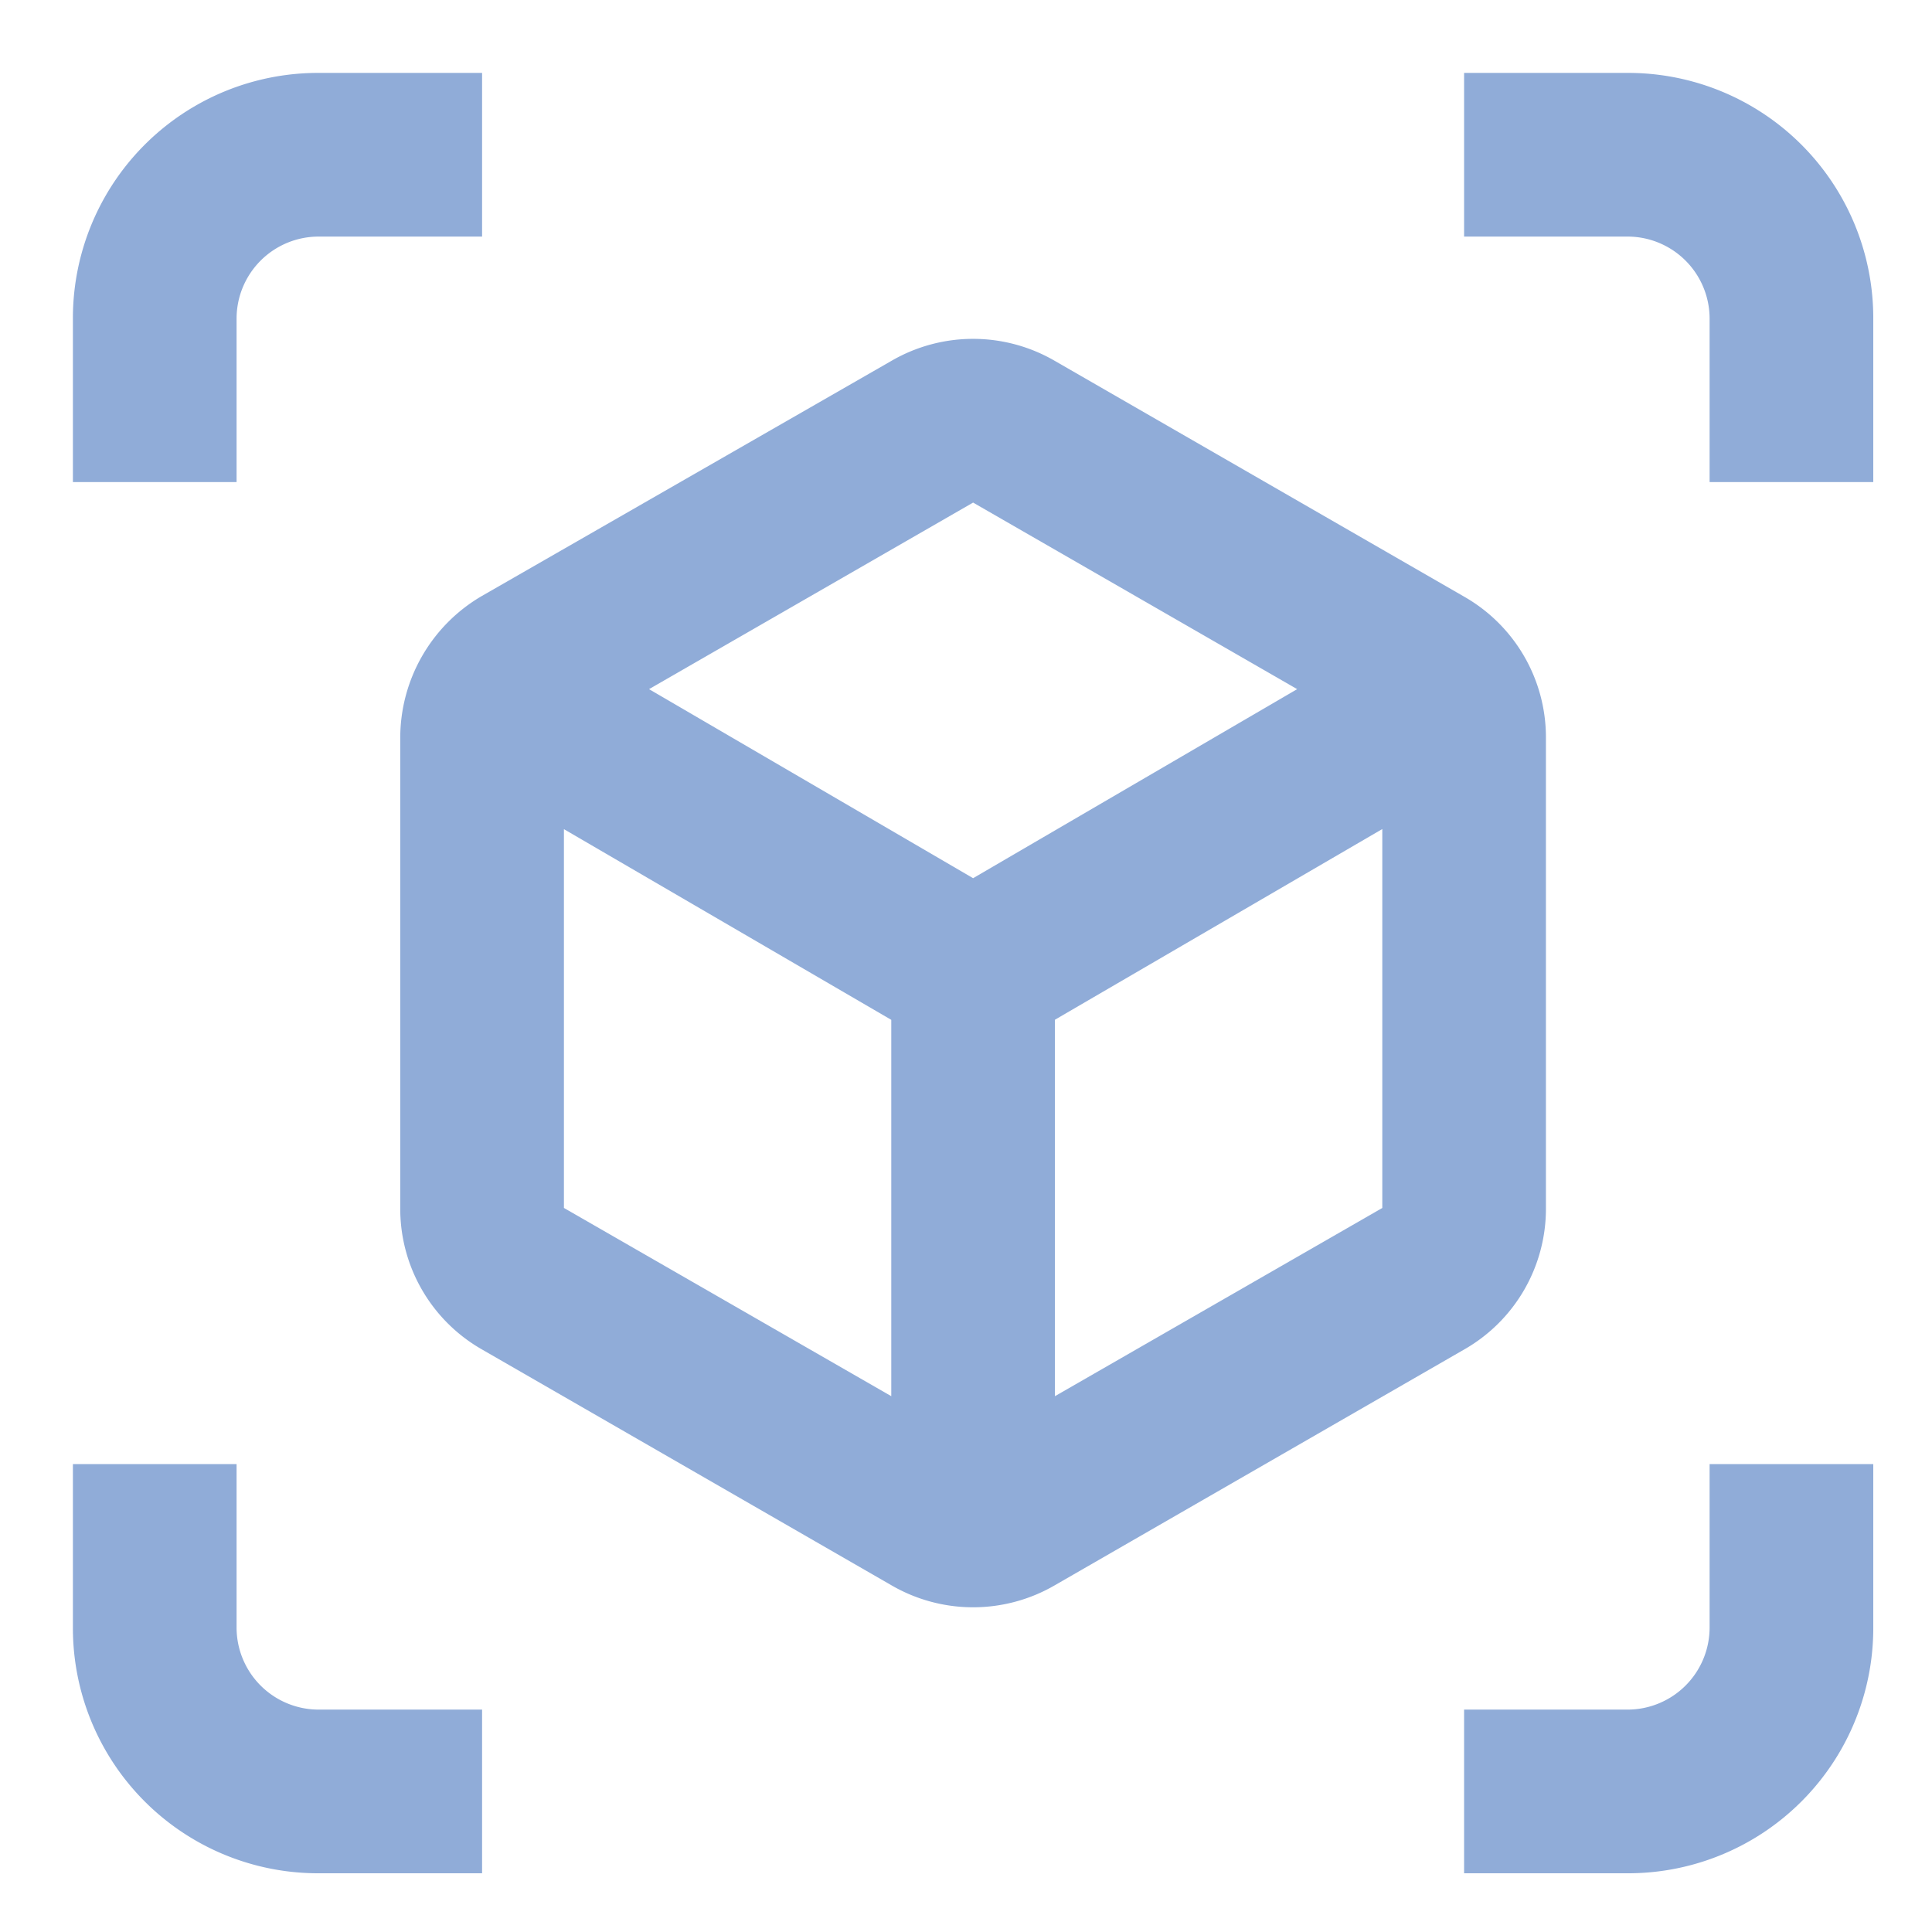
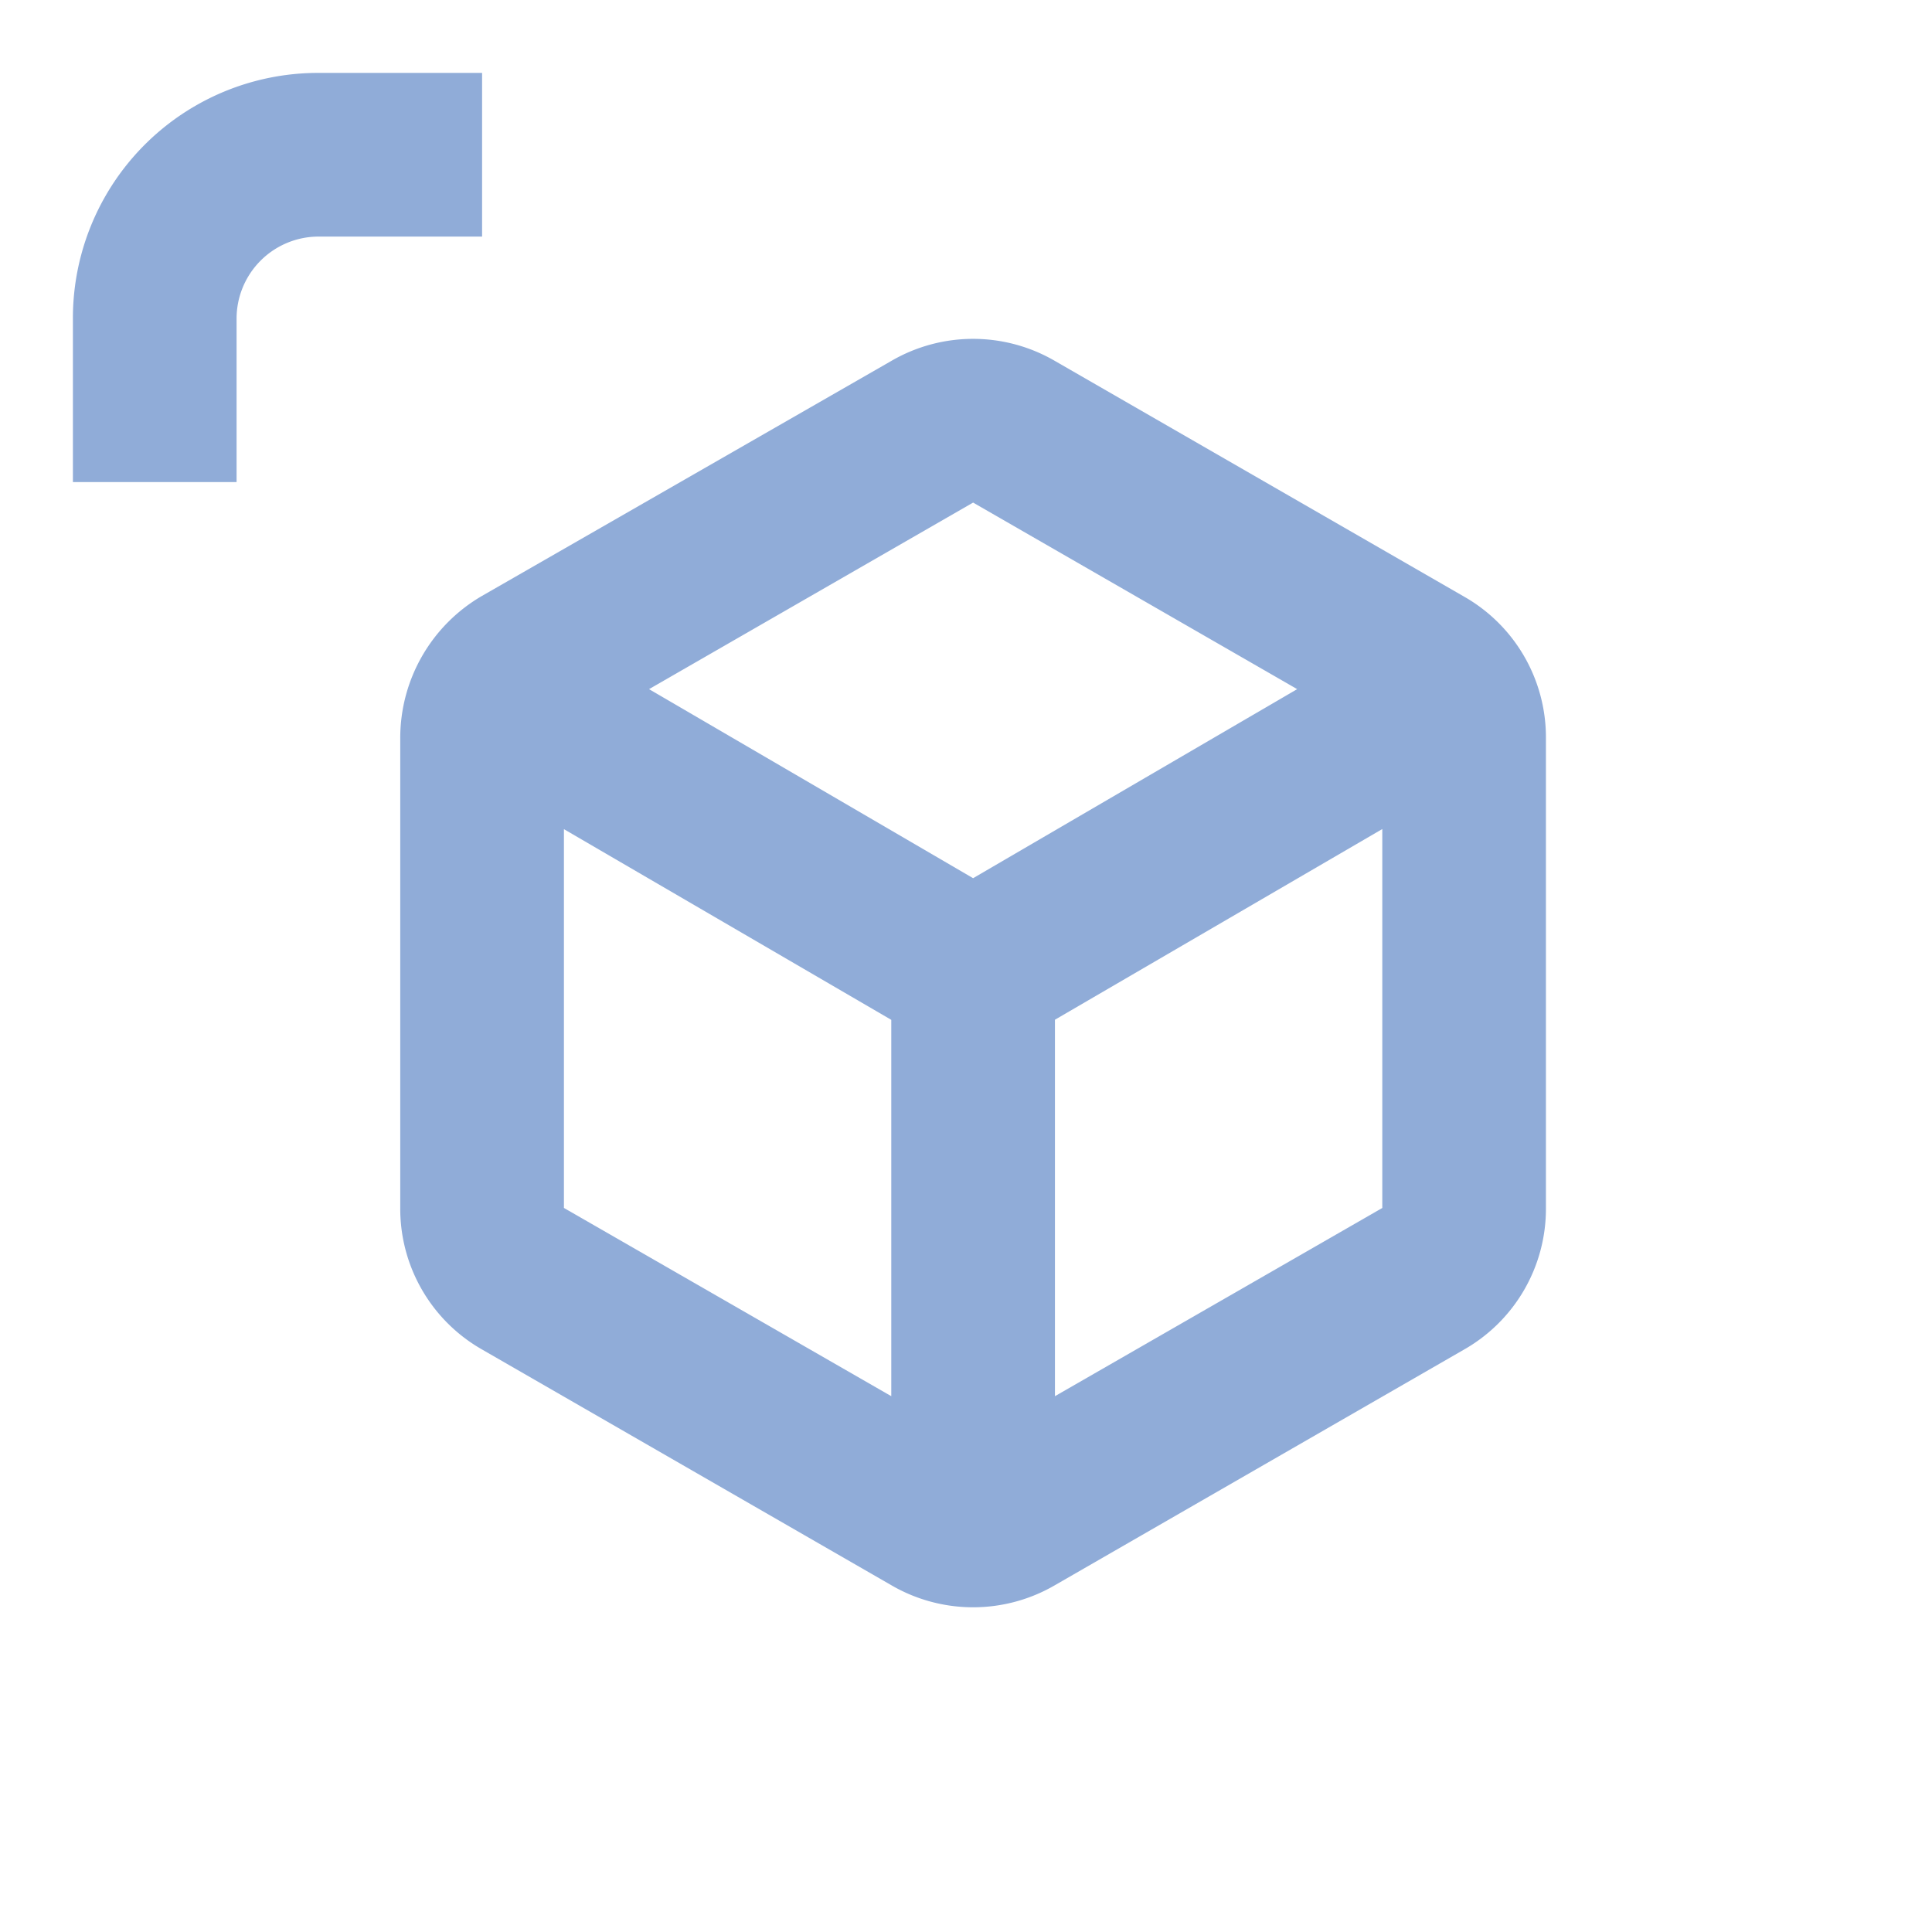
<svg xmlns="http://www.w3.org/2000/svg" width="53" height="53" viewBox="0 0 53 53">
  <g transform="translate(-322 -2813)">
    <g transform="translate(0 77)">
-       <rect width="53" height="53" transform="translate(322 2736)" fill="none" />
-     </g>
+       </g>
    <g transform="translate(324 2815)">
      <path d="M5.49,7.735A2.252,2.252,0,0,1,7.735,5.49h4.49V1H7.735A6.726,6.726,0,0,0,1,7.735v4.49H5.49Z" transform="translate(-1 -1)" fill="#90acd8" />
-       <path d="M5.49,22.49V18H1v4.49a6.726,6.726,0,0,0,6.735,6.735h4.49v-4.49H7.735A2.252,2.252,0,0,1,5.49,22.49Z" transform="translate(-1 20.164)" fill="#90acd8" />
-       <path d="M22.49,1H18V5.49h4.49a2.252,2.252,0,0,1,2.245,2.245v4.49h4.49V7.735A6.726,6.726,0,0,0,22.49,1Z" transform="translate(20.164 -1)" fill="#90acd8" />
-       <path d="M24.735,22.49a2.252,2.252,0,0,1-2.245,2.245H18v4.49h4.49a6.726,6.726,0,0,0,6.735-6.735V18h-4.49Z" transform="translate(20.164 20.164)" fill="#90acd8" />
      <path d="M36.429,28.091V15.205a4.443,4.443,0,0,0-2.245-3.884L22.96,4.856a4.46,4.46,0,0,0-4.49,0L7.245,11.3A4.506,4.506,0,0,0,5,15.205V28.091a4.443,4.443,0,0,0,2.245,3.884L18.47,38.44a4.46,4.46,0,0,0,4.49,0l11.225-6.465A4.443,4.443,0,0,0,36.429,28.091ZM18.47,33.255,9.49,28.091V17.7l8.98,5.231Zm2.245-14.21-8.89-5.186,8.89-5.118,8.89,5.118Zm11.225,9.047-8.98,5.163V22.928l8.98-5.231Z" transform="translate(3.98 3.046)" fill="#90acd8" />
    </g>
  </g>
</svg>